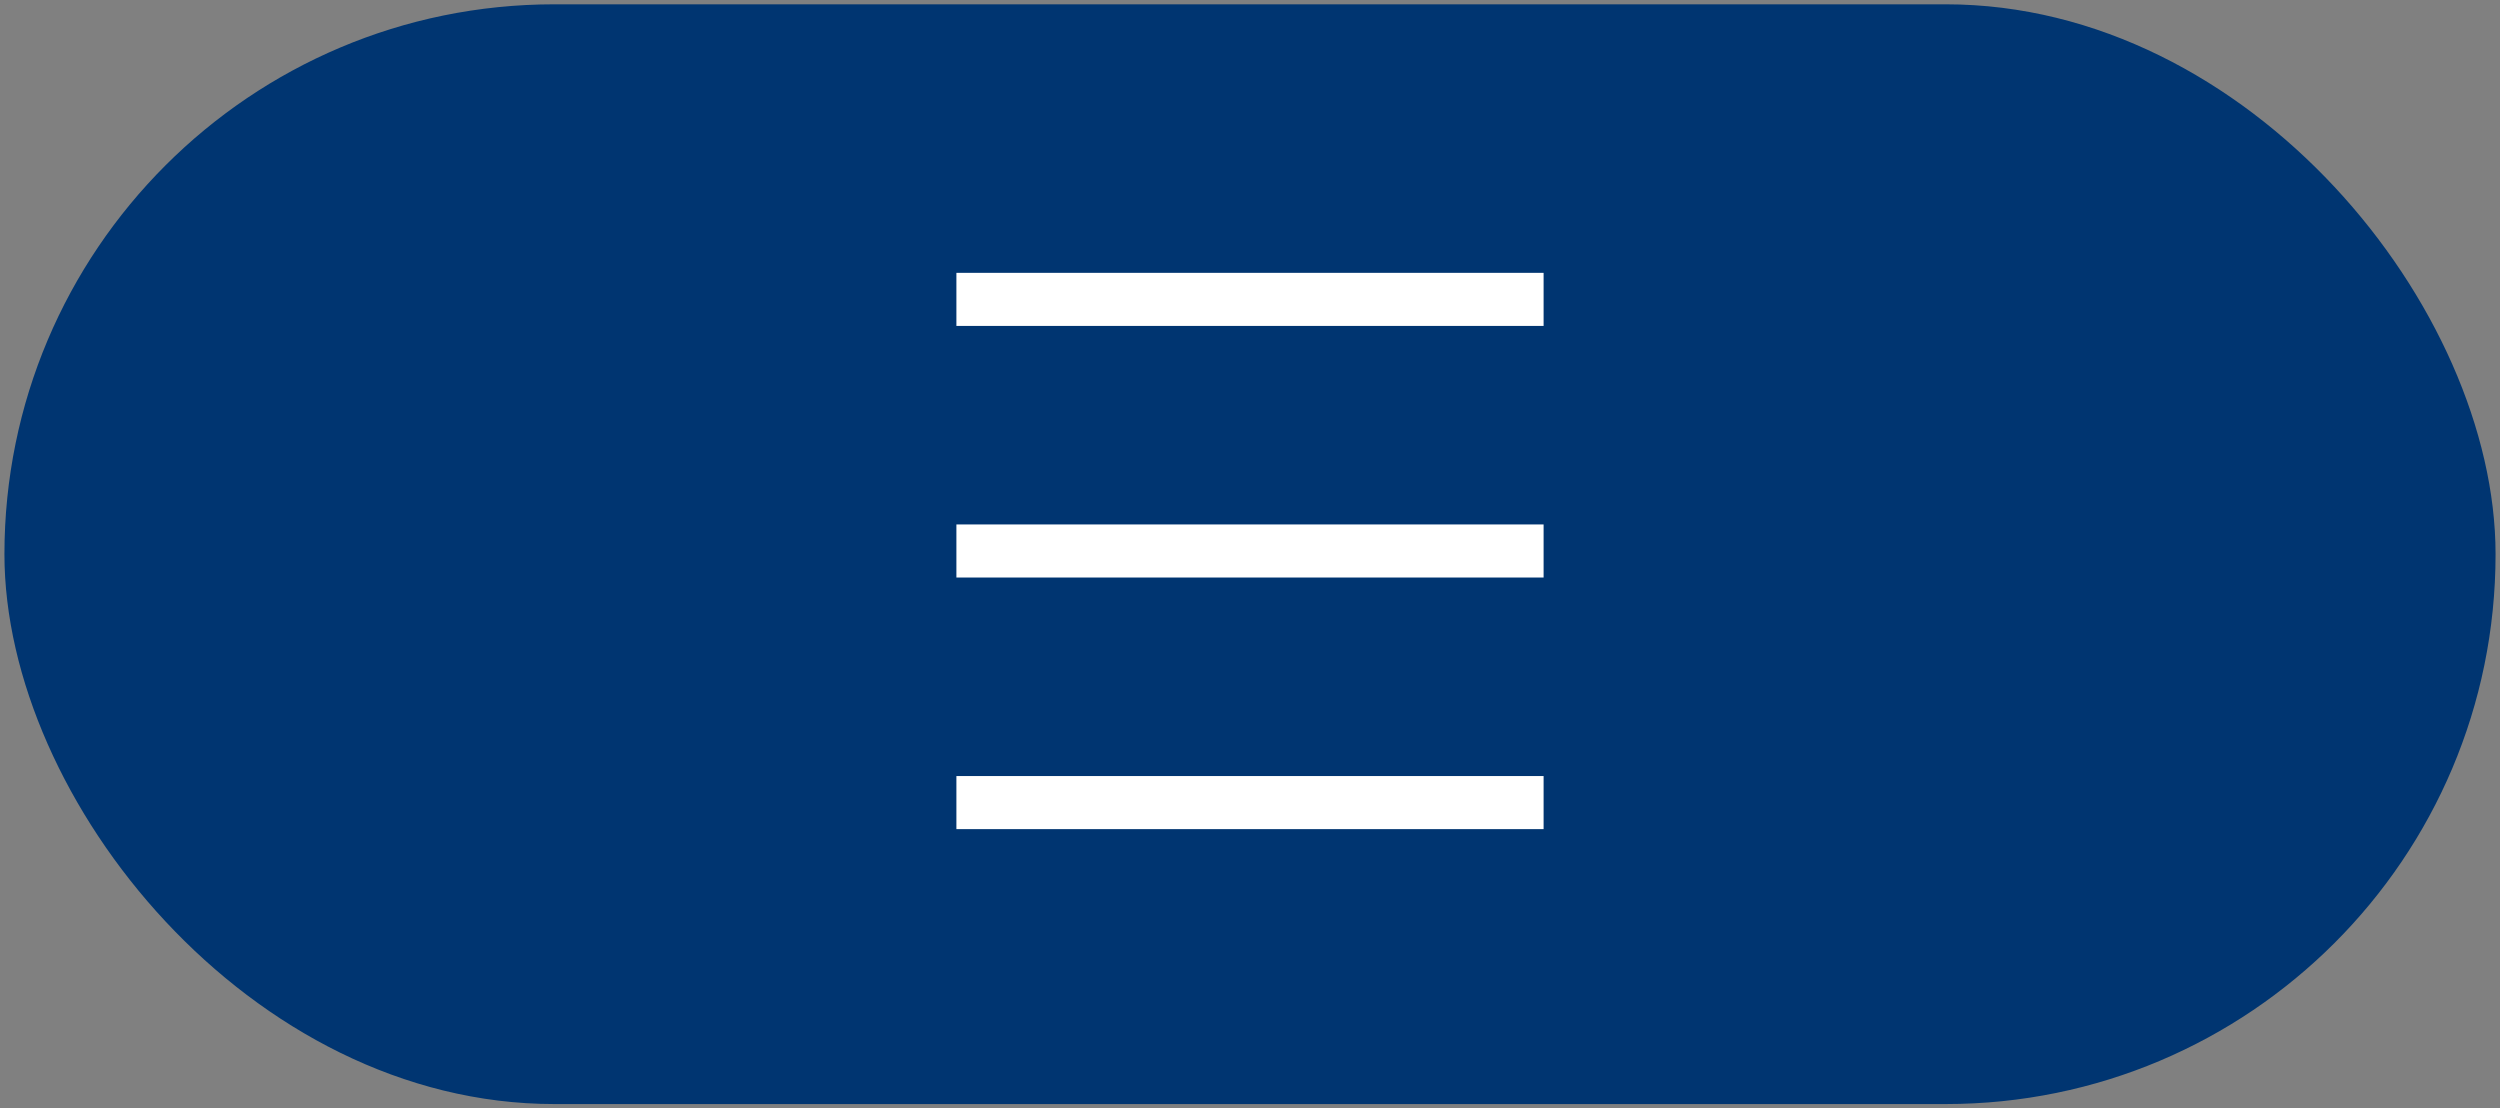
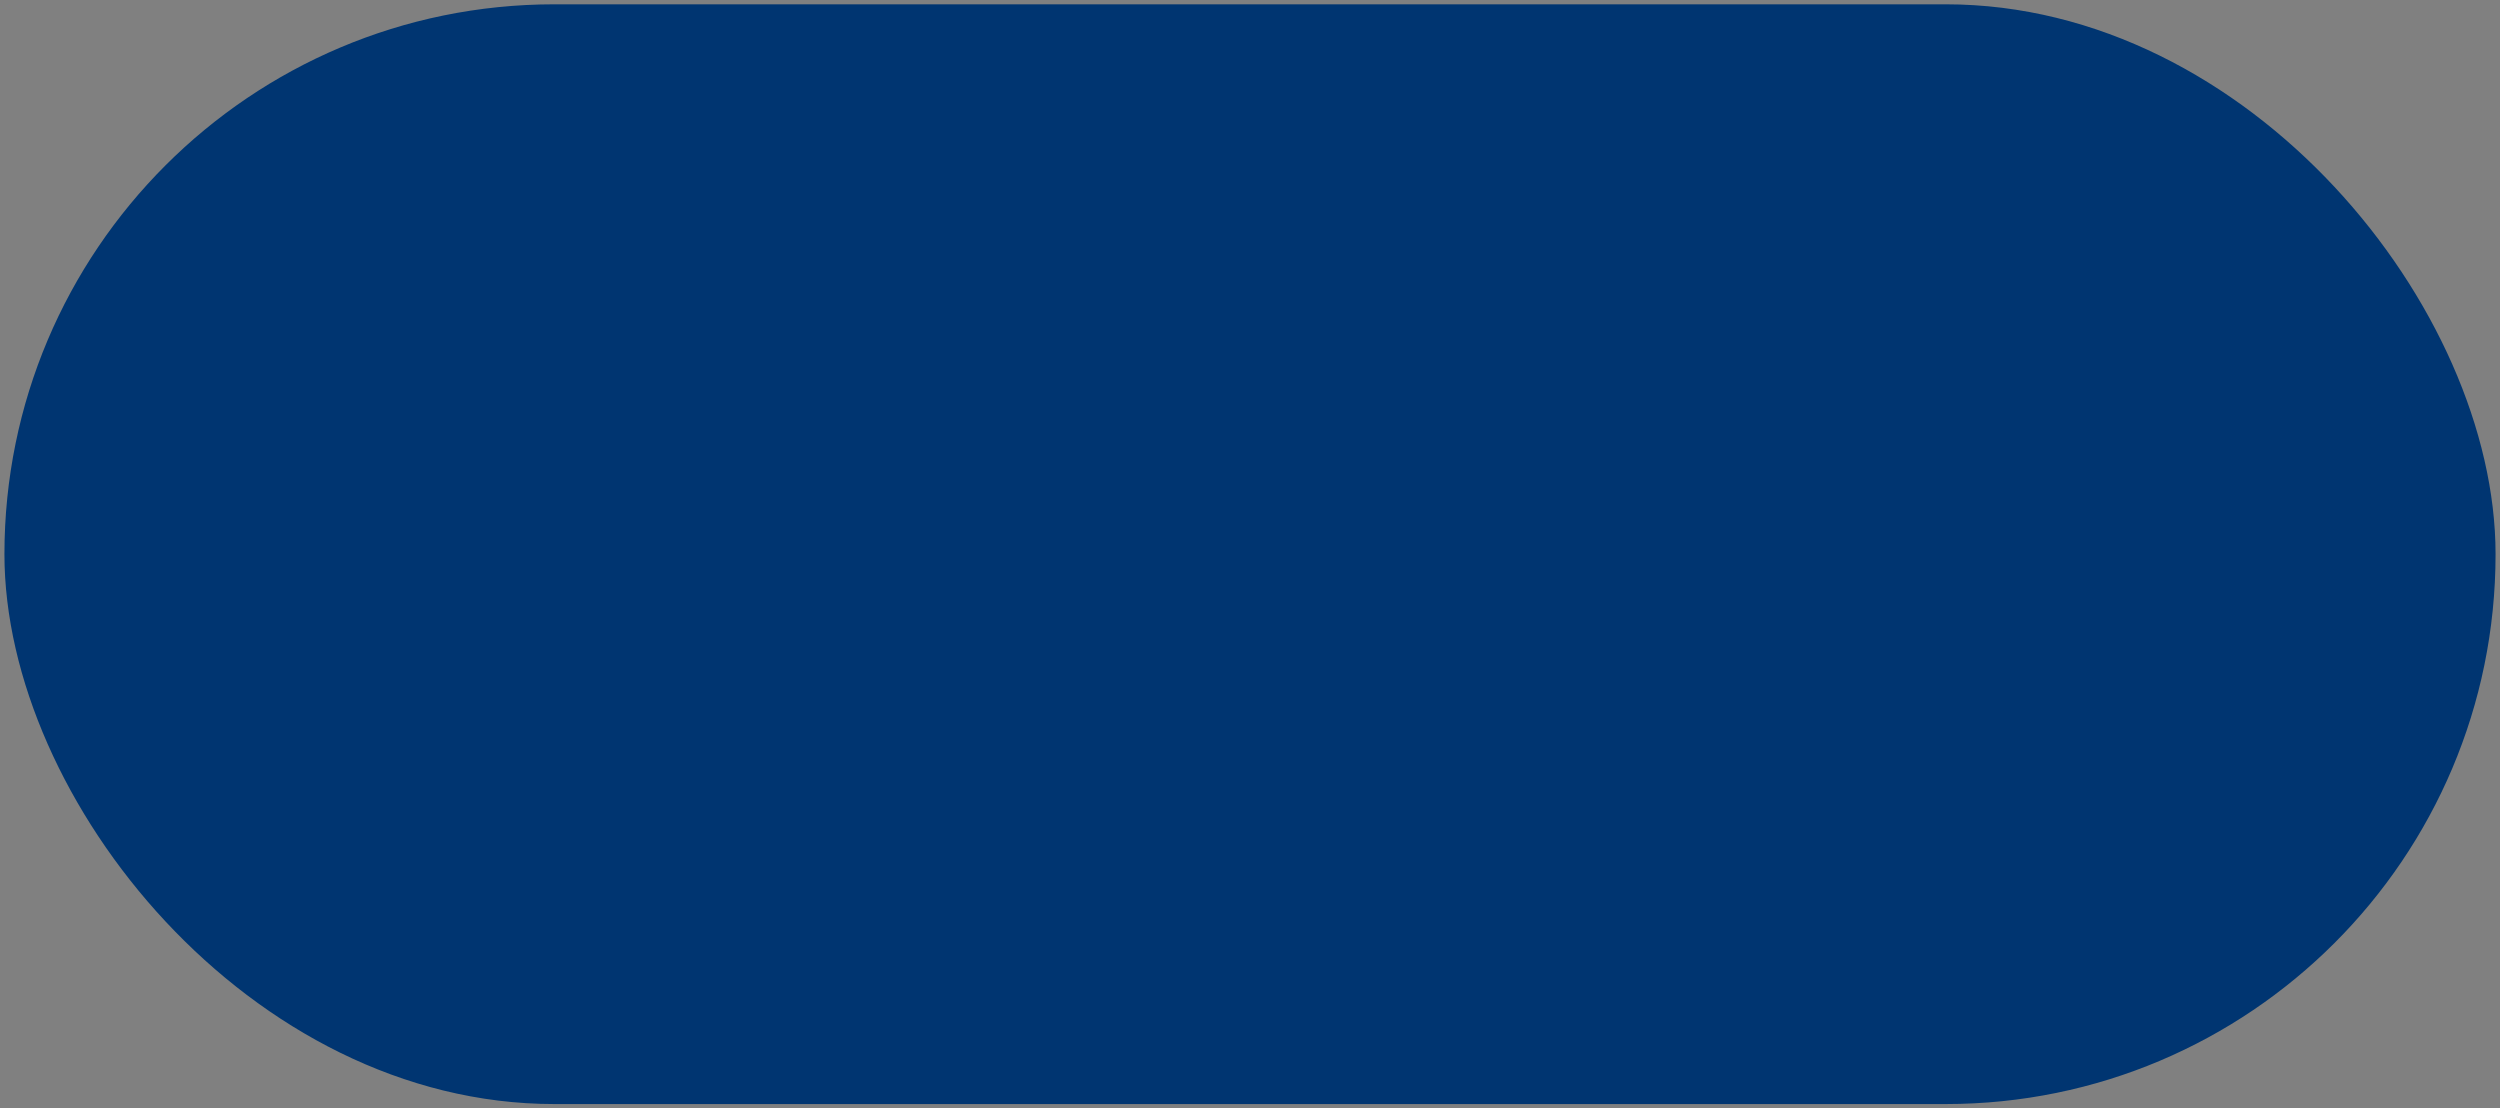
<svg xmlns="http://www.w3.org/2000/svg" id="_1" data-name="1" viewBox="0 0 203 90">
  <rect x="0" y="0" width="203" height="90" fill="#808080" stroke="none" />
  <defs>
    <style>
      .cls-1 {
        fill: none;
        stroke: #fff;
        stroke-miterlimit: 10;
        stroke-width: 4.31px;
      }

      .cls-2 {
        fill: #003571;
      }
    </style>
  </defs>
  <rect class="cls-2" x=".36" y=".35" width="202.28" height="89.3" rx="44.65" ry="44.65" />
  <g>
-     <line class="cls-1" x1="77.66" y1="24.31" x2="125.34" y2="24.31" />
-     <line class="cls-1" x1="77.66" y1="44.74" x2="125.34" y2="44.74" />
-     <line class="cls-1" x1="77.66" y1="65.17" x2="125.34" y2="65.17" />
-   </g>
+     </g>
</svg>